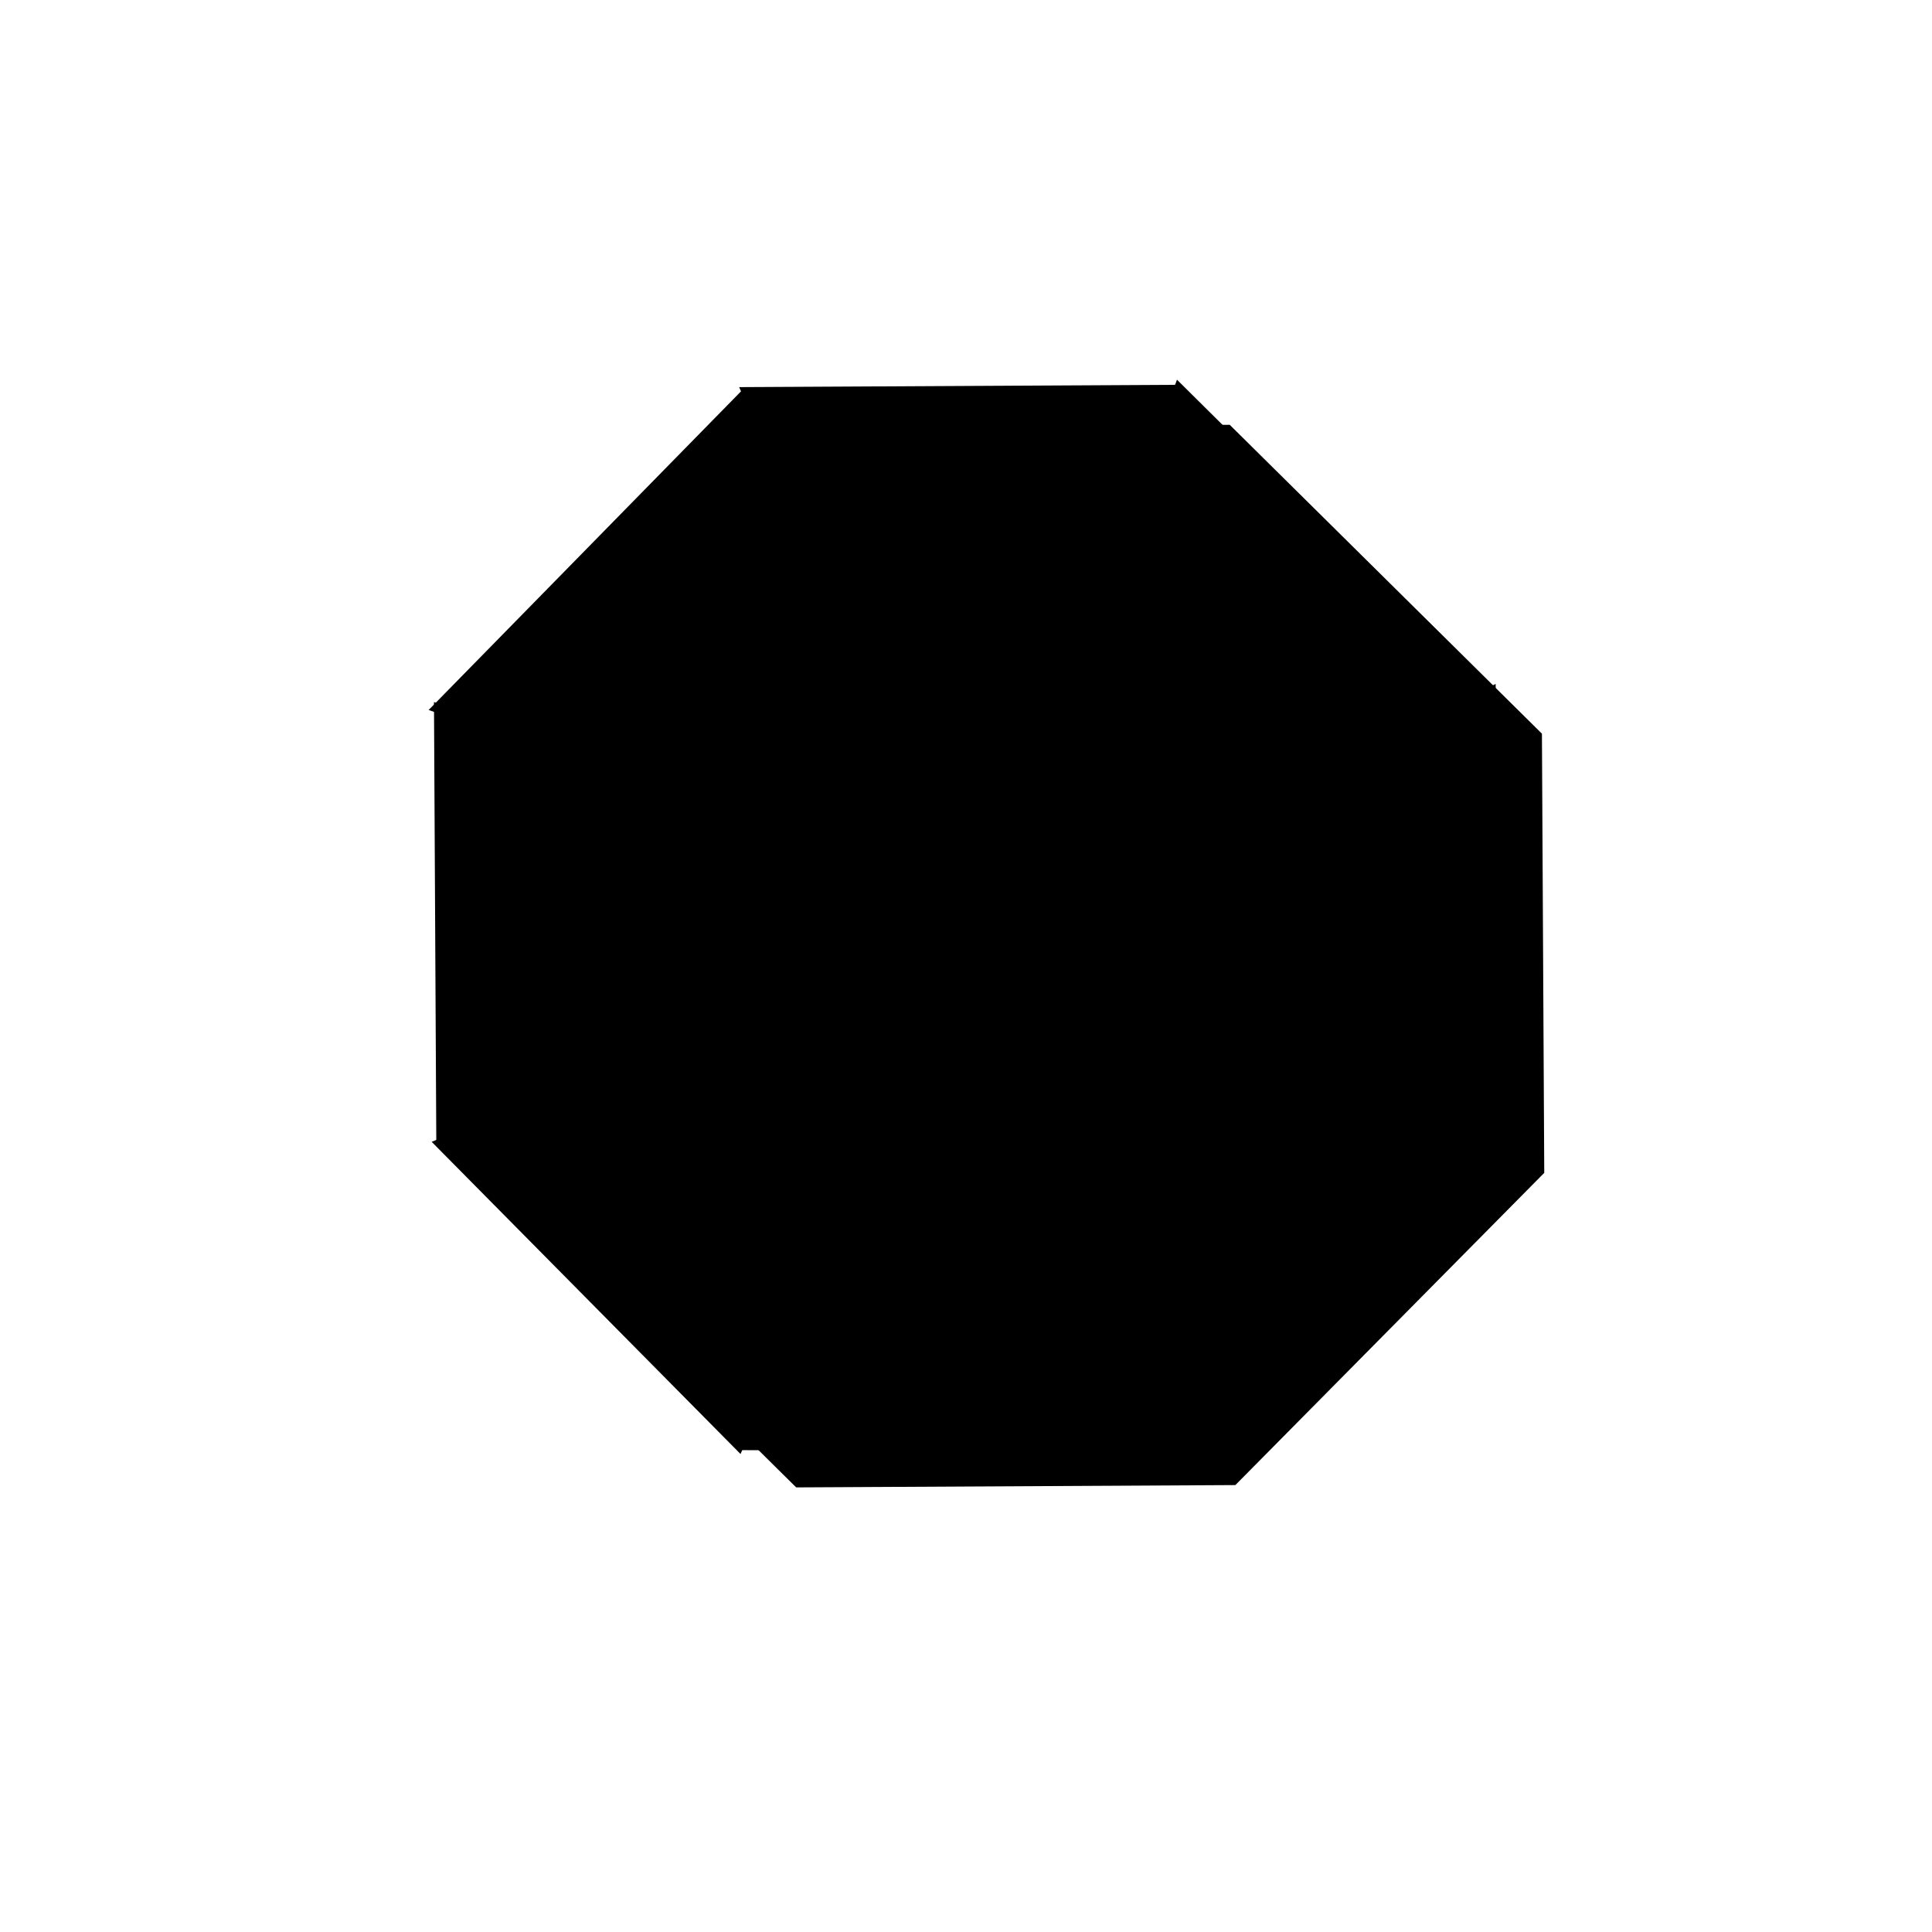
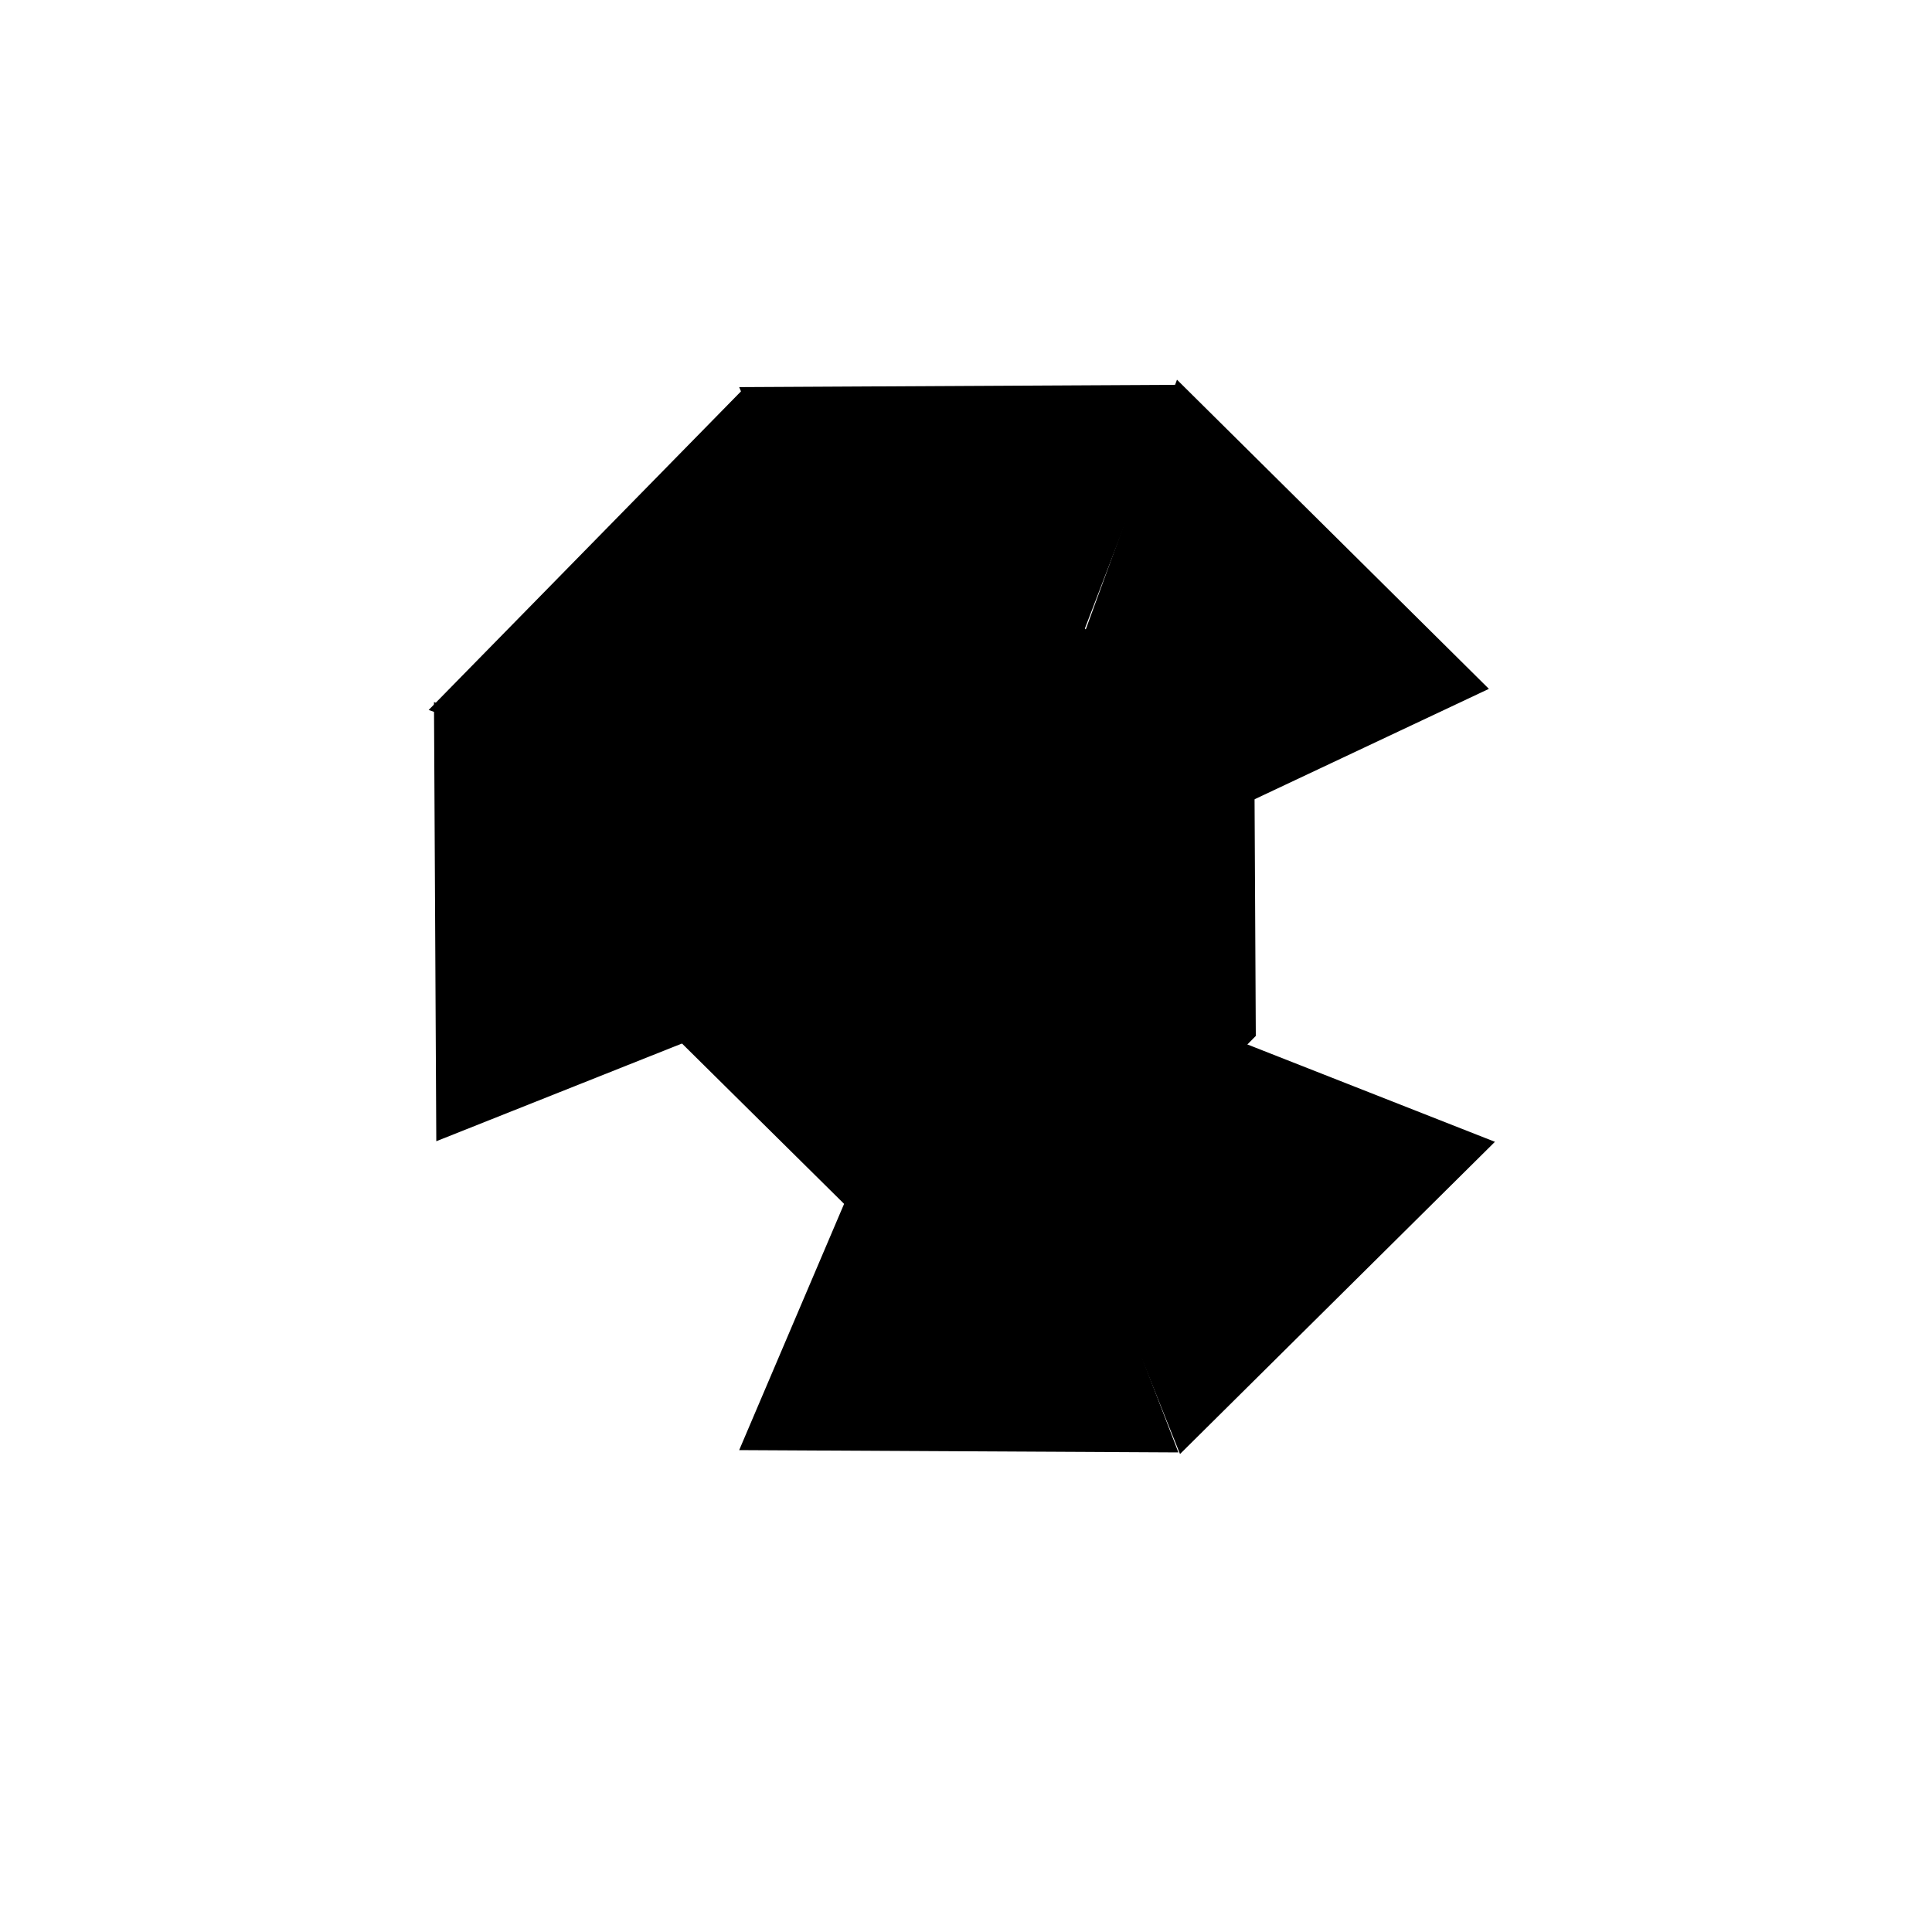
<svg xmlns="http://www.w3.org/2000/svg" width="40" height="40">
  <title>jewel</title>
  <g>
    <title>Layer 1</title>
    <g id="svg_2">
-       <path id="path2449" d="m31.972,24.283l-6.395,6.464l-9.093,0.048l-6.464,-6.395l-0.048,-9.093l6.395,-6.464l9.093,-0.048l6.464,6.395l0.048,9.093z" stroke-miterlimit="4" stroke-width="2" fill="#000000" />
      <path id="path2465" d="m17.565,13.322l-2.261,-5.307l9.093,-0.048l-1.974,5.145l-4.858,0.21z" stroke-miterlimit="4" stroke-width="2" fill="#000000" />
      <path d="m14.352,16.666l-5.477,-1.967l6.52,-6.651l2.243,5.034l-3.286,3.584z" id="path2463" stroke-miterlimit="4" stroke-width="2" fill="#000000" />
      <path d="m17.565,24.716l-2.261,5.307l9.093,0.048l-1.974,-5.145l-4.858,-0.21z" id="path2467" stroke-miterlimit="4" stroke-width="2" fill="#000000" />
      <path id="path2469" d="m25.724,16.666l5.102,-2.404l-6.458,-6.401l-1.93,5.284l3.286,3.521z" stroke-miterlimit="4" stroke-width="2" fill="#000000" />
      <path d="m25.474,21.486l5.477,2.154l-6.52,6.464l-2.118,-5.284l3.161,-3.334z" id="path2471" stroke-miterlimit="4" stroke-width="2" fill="#000000" />
-       <path id="path2473" d="m14.289,21.486l-5.352,2.154l6.395,6.464l2.305,-5.346l-3.349,-3.271z" stroke-miterlimit="4" stroke-width="2" fill="#000000" />
      <path d="m14.403,21.492l-5.37,2.136l-0.048,-9.093l5.145,1.974l0.273,4.983l0,0z" id="path2477" stroke-miterlimit="4" stroke-width="2" fill="#000000" />
-       <path id="path2479" d="m25.61,21.617l5.378,2.118l-0.022,-9.574l-5.208,2.411l-0.148,5.045z" stroke-miterlimit="4" stroke-width="2" fill="#000000" />
      <path id="path2451" d="m26,21.448l-3.488,3.526l-4.96,0.026l-3.526,-3.488l-0.026,-4.96l3.488,-3.526l4.96,-0.026l3.526,3.488l0.026,4.96z" stroke-miterlimit="4" stroke-width="2" fill="#000000" />
      <path d="m16.32,22.991l-1.796,-1.777l-0.024,-4.495l3.161,-3.195l4.495,-0.024l1.748,1.729c-6.223,2.42 -2.64,6.492 -7.584,7.761z" id="path2497" stroke-miterlimit="4" stroke-width="2" fill="#000000" />
-       <path id="path2507" d="m14.739,9.501l-4.773,4.773l3.977,1.724c-2.6,-1.718 -0.058,-4.239 0.795,-6.497z" stroke-width="1px" fill-rule="evenodd" fill="#000000" />
      <path id="path3480" d="m9.438,22.438l0.062,-6.875l3.688,1.188c-3.922,0.114 -3.023,3.443 -3.75,5.688z" stroke-width="1px" fill-rule="evenodd" fill="#000000" />
    </g>
  </g>
</svg>